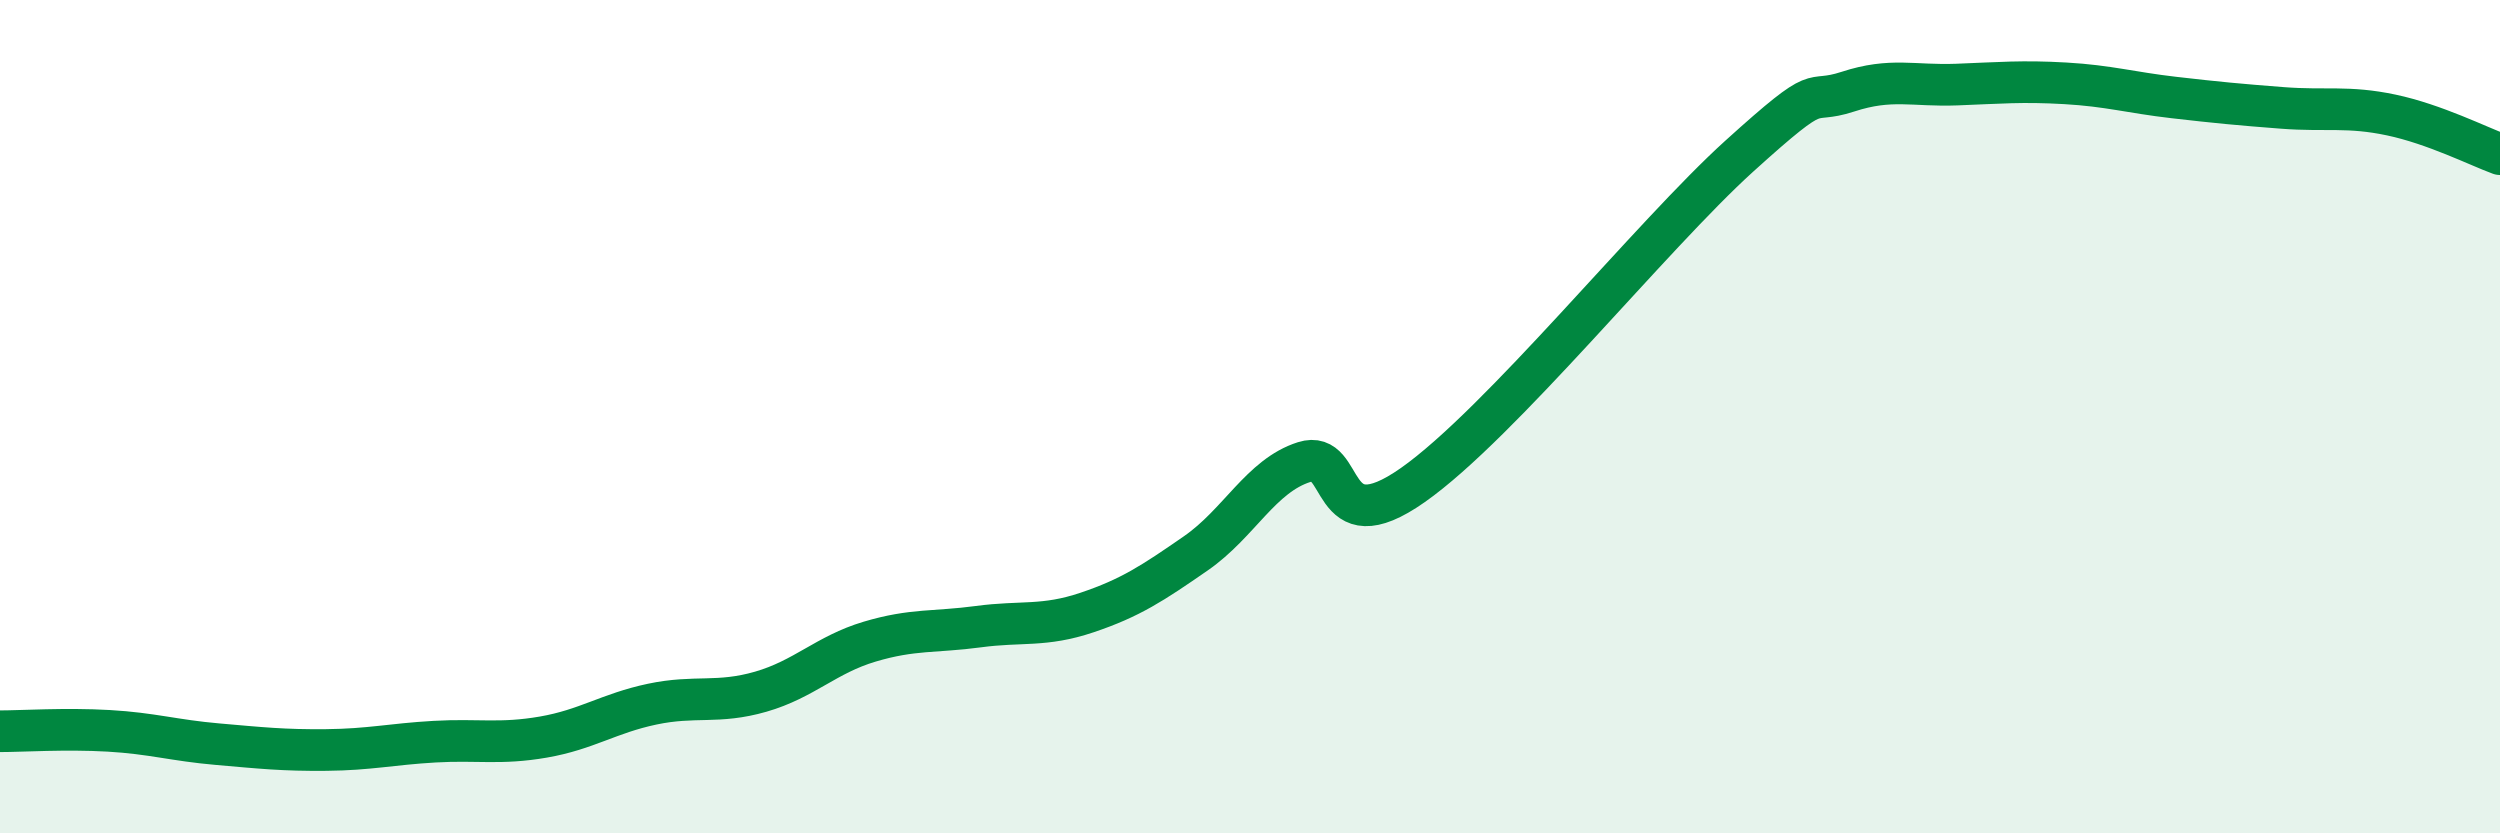
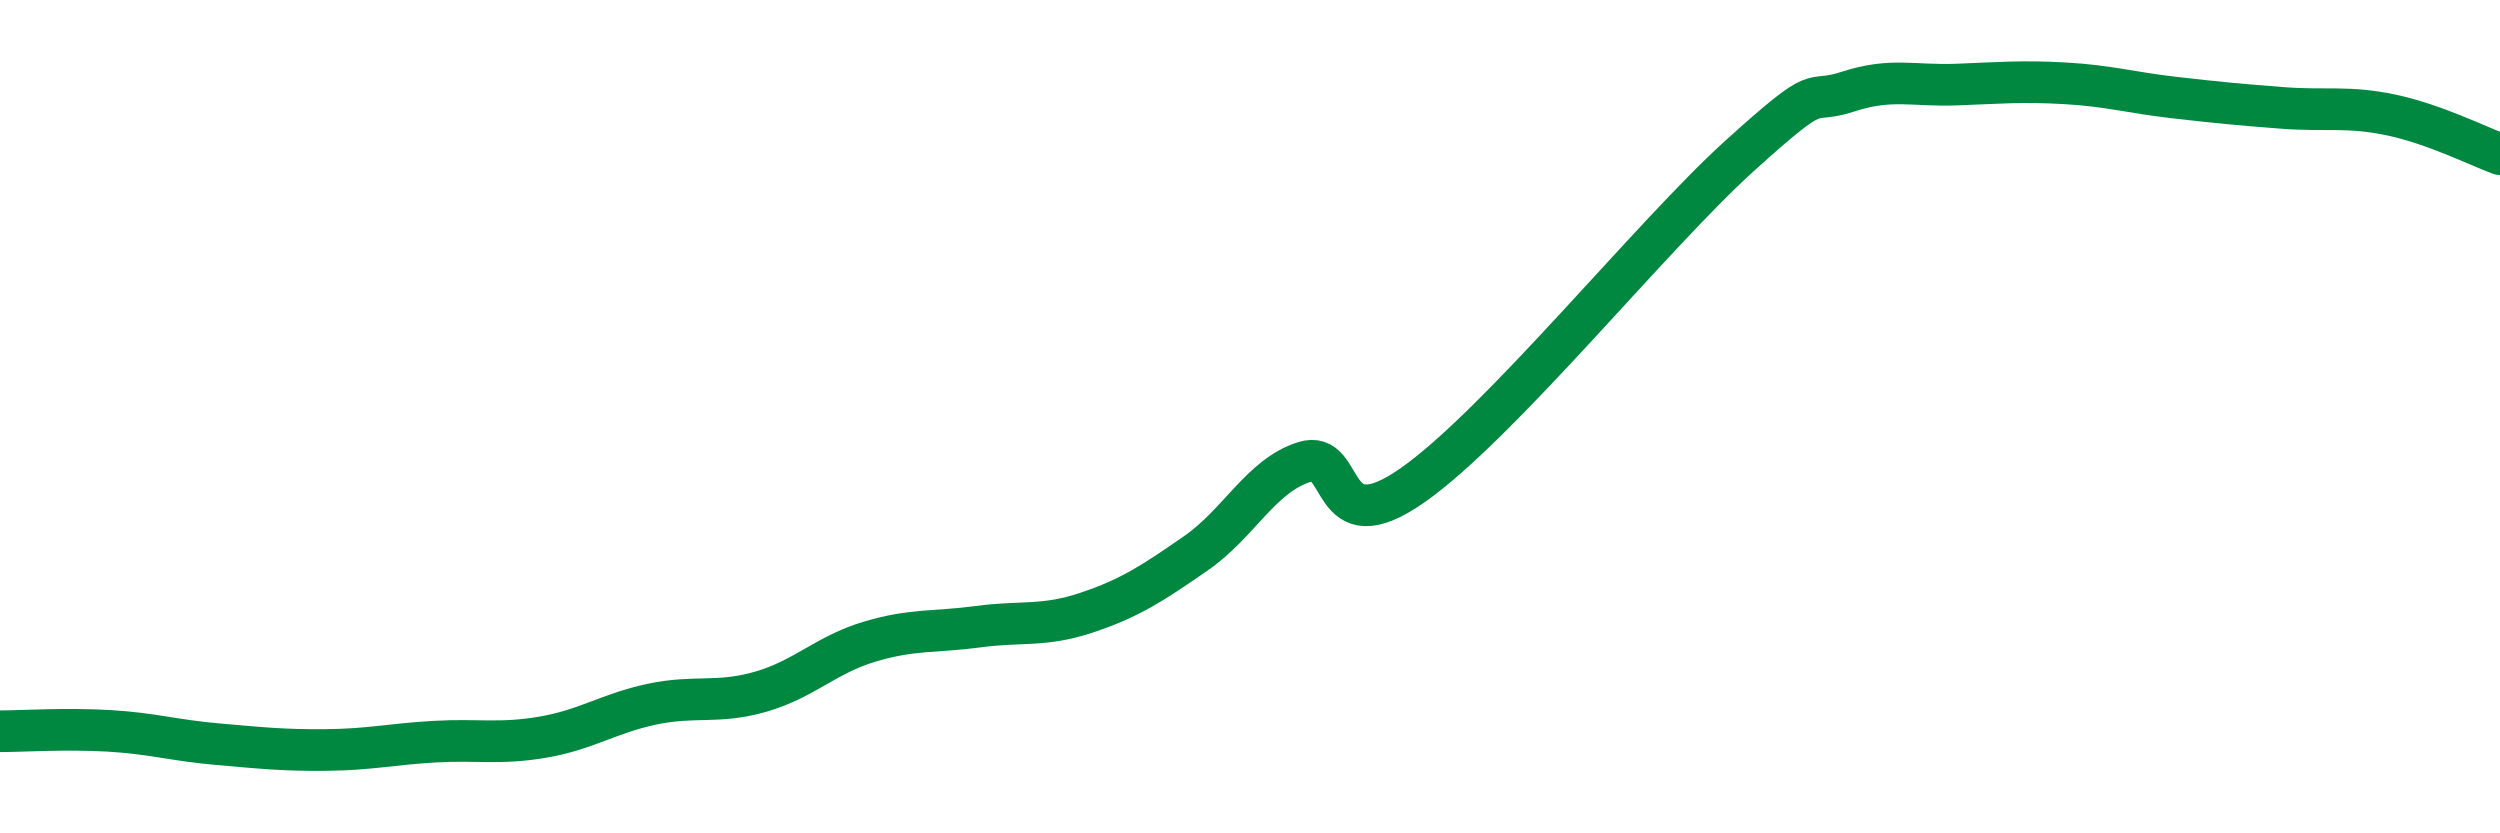
<svg xmlns="http://www.w3.org/2000/svg" width="60" height="20" viewBox="0 0 60 20">
-   <path d="M 0,17.55 C 0.52,17.55 1.57,17.48 2.61,17.54 C 3.65,17.6 4.18,17.77 5.22,17.86 C 6.26,17.95 6.79,18.01 7.83,18 C 8.87,17.99 9.39,17.86 10.43,17.8 C 11.47,17.74 12,17.87 13.04,17.69 C 14.08,17.51 14.61,17.12 15.65,16.9 C 16.69,16.68 17.22,16.9 18.26,16.6 C 19.3,16.3 19.83,15.71 20.87,15.4 C 21.91,15.09 22.44,15.18 23.48,15.04 C 24.52,14.9 25.05,15.05 26.09,14.7 C 27.13,14.35 27.66,14 28.7,13.28 C 29.74,12.56 30.26,11.42 31.3,11.09 C 32.34,10.76 31.82,13.11 33.91,11.64 C 36,10.17 39.65,5.64 41.74,3.75 C 43.83,1.86 43.31,2.54 44.35,2.2 C 45.39,1.86 45.92,2.07 46.96,2.03 C 48,1.99 48.53,1.94 49.57,2 C 50.61,2.06 51.13,2.22 52.17,2.34 C 53.21,2.46 53.74,2.51 54.78,2.59 C 55.82,2.67 56.35,2.54 57.39,2.76 C 58.43,2.98 59.48,3.51 60,3.7L60 20L0 20Z" fill="#008740" opacity="0.1" stroke-linecap="round" stroke-linejoin="round" />
  <path d="M 0,17.55 C 0.52,17.55 1.57,17.48 2.61,17.54 C 3.65,17.6 4.18,17.77 5.22,17.86 C 6.26,17.95 6.79,18.01 7.83,18 C 8.87,17.99 9.39,17.86 10.43,17.8 C 11.47,17.74 12,17.87 13.04,17.69 C 14.08,17.51 14.61,17.12 15.65,16.9 C 16.69,16.68 17.22,16.9 18.26,16.6 C 19.3,16.3 19.83,15.71 20.87,15.4 C 21.91,15.09 22.44,15.18 23.48,15.04 C 24.52,14.9 25.05,15.05 26.09,14.7 C 27.13,14.35 27.66,14 28.7,13.28 C 29.74,12.56 30.26,11.42 31.3,11.09 C 32.34,10.76 31.82,13.11 33.91,11.64 C 36,10.17 39.65,5.64 41.74,3.75 C 43.83,1.86 43.31,2.54 44.35,2.2 C 45.39,1.86 45.92,2.07 46.96,2.03 C 48,1.99 48.53,1.94 49.57,2 C 50.61,2.06 51.13,2.22 52.17,2.34 C 53.21,2.46 53.74,2.51 54.78,2.59 C 55.82,2.67 56.35,2.54 57.39,2.76 C 58.43,2.98 59.48,3.51 60,3.7" stroke="#008740" stroke-width="1" fill="none" stroke-linecap="round" stroke-linejoin="round" />
</svg>